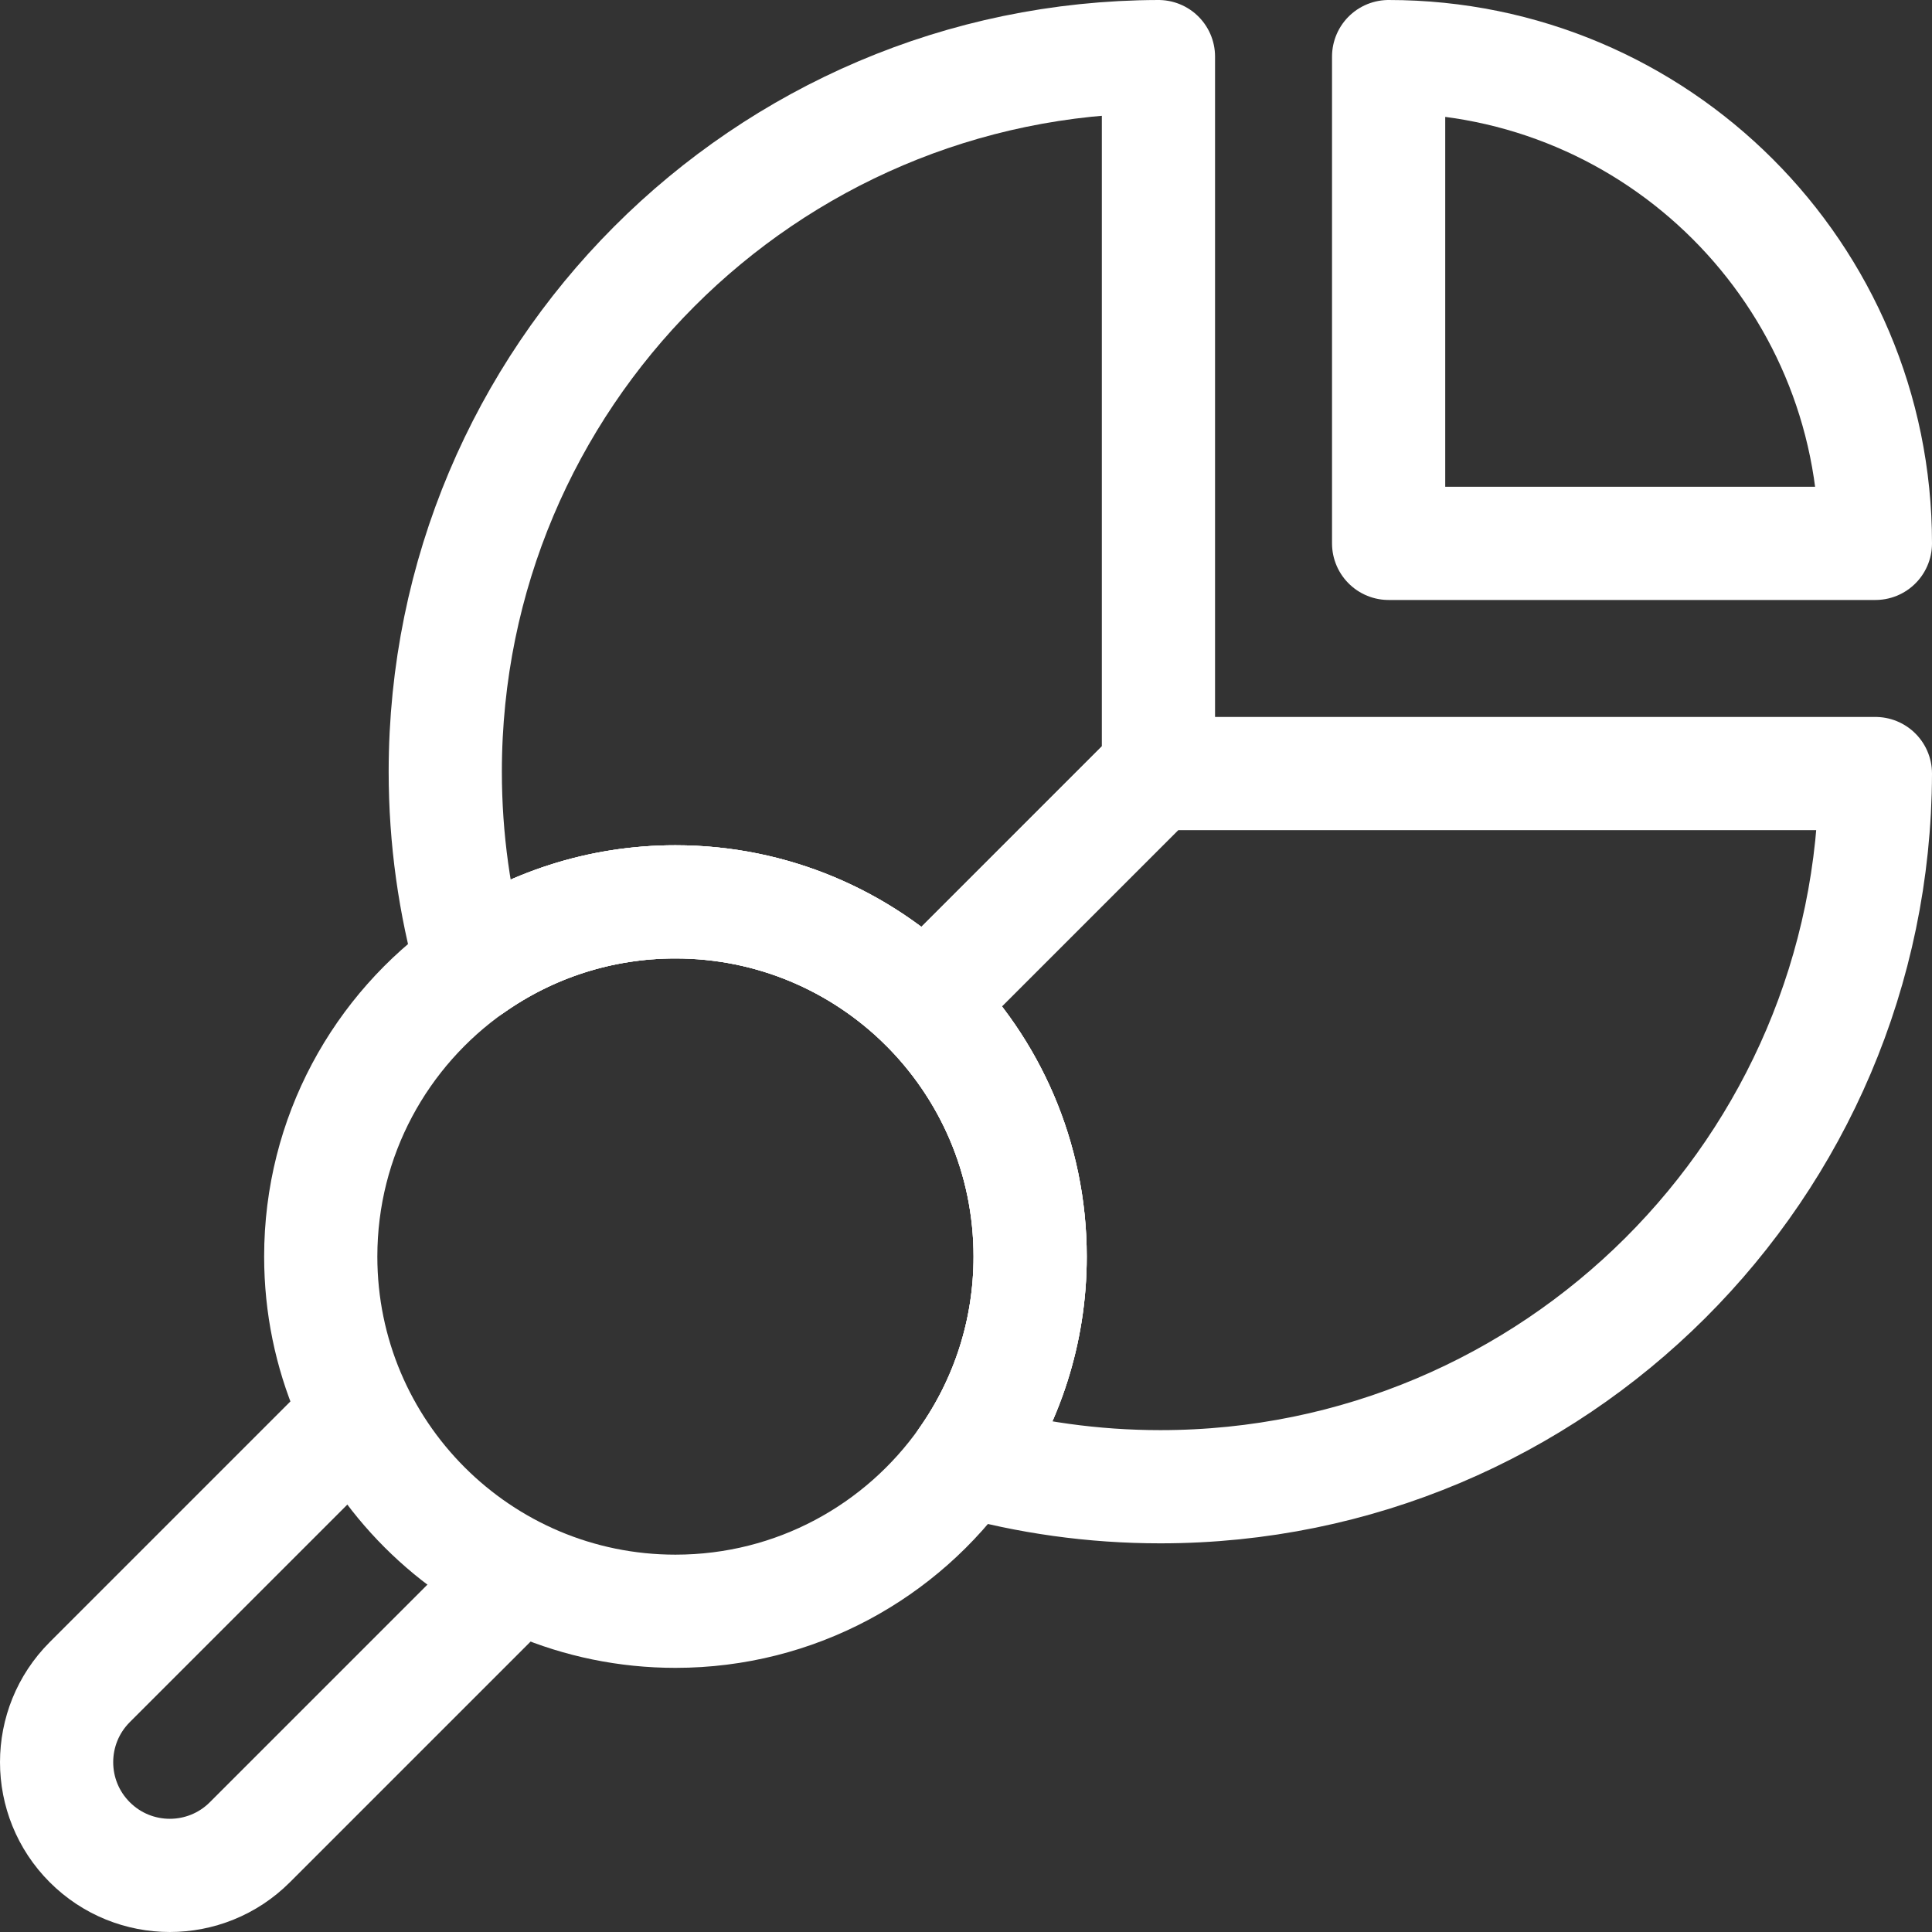
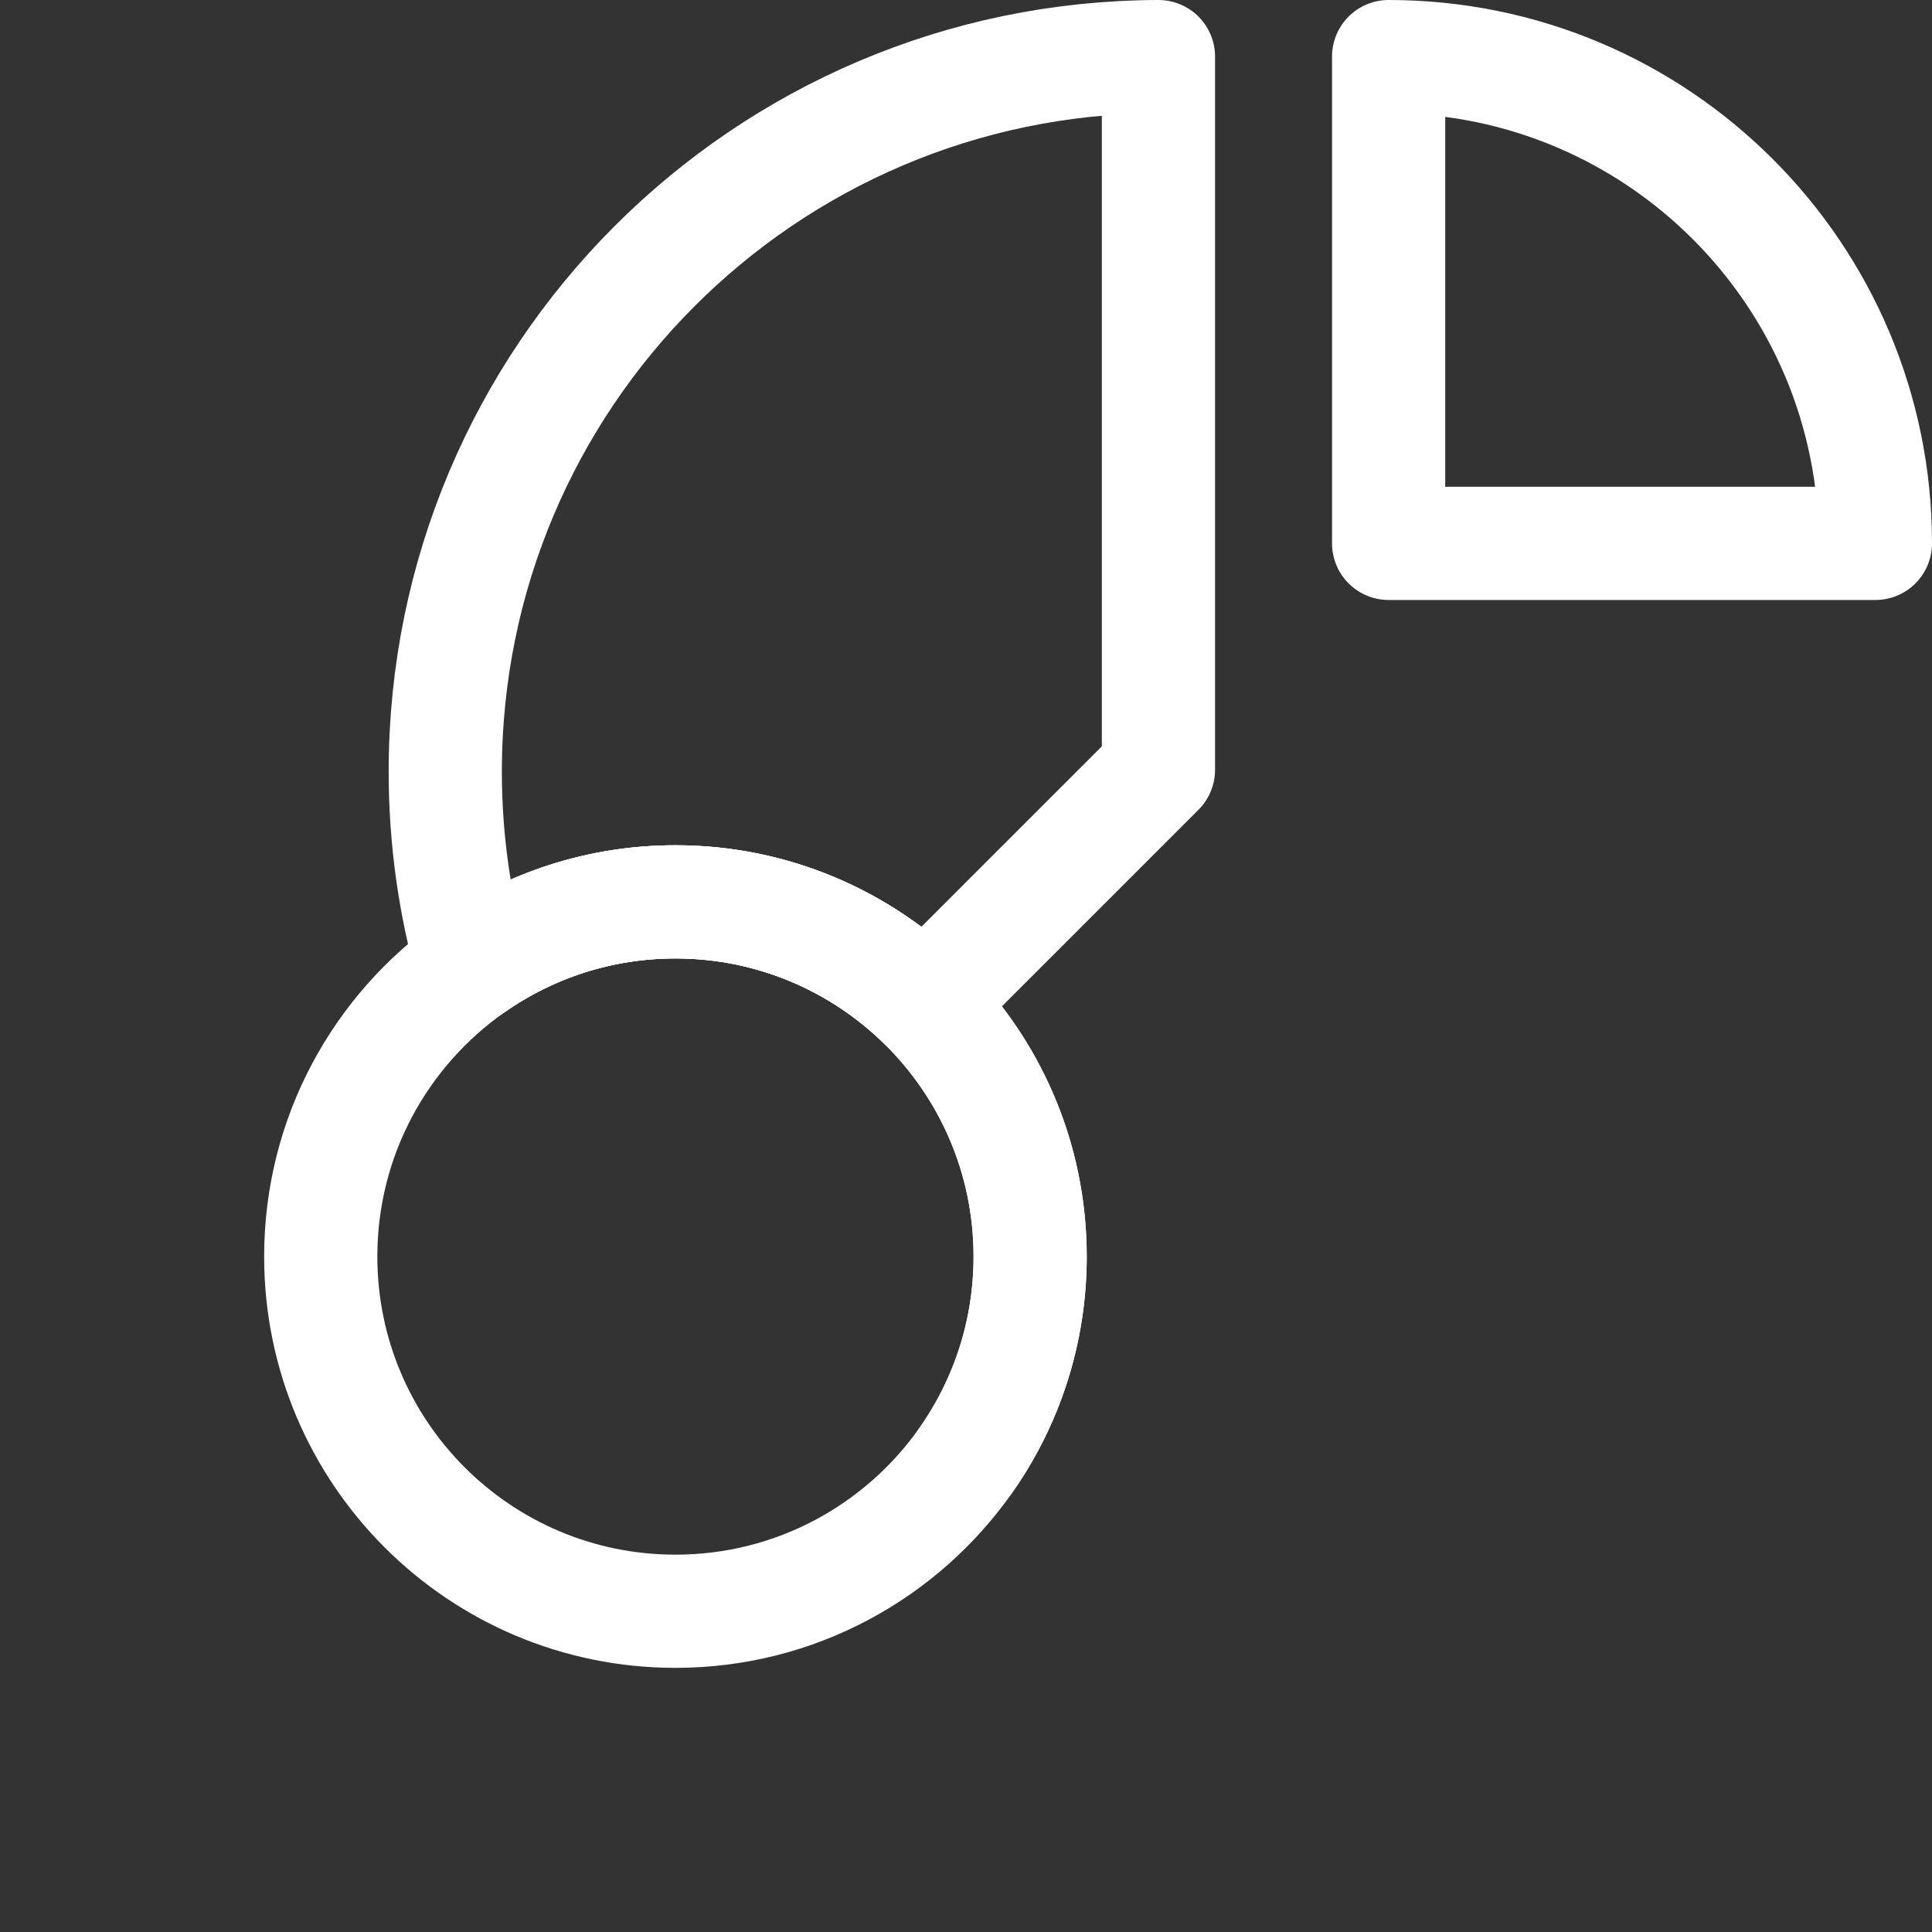
<svg xmlns="http://www.w3.org/2000/svg" version="1.1" width="512" height="512" x="0" y="0" viewBox="0 0 512 512" style="enable-background:new 0 0 512 512" xml:space="preserve" class="">
  <rect x="0" y="0" width="512" height="512" fill="#333333" stroke="none" />
  <g>
    <path d="M273 333c0 20.06-6.28 38.66-16.99 53.92C239 411.15 210.85 427 179 427c-51.91 0-94-42.09-94-94 0-31.85 15.85-60 40.08-77.01C140.34 245.28 158.94 239 179 239c25.71 0 49 10.32 65.97 27.03C262.27 283.09 273 306.79 273 333z" style="stroke-width:30;stroke-linecap:round;stroke-linejoin:round;stroke-miterlimit:10;" fill="none" stroke="#ffffff" stroke-width="30" stroke-linecap="round" stroke-linejoin="round" stroke-miterlimit="10" data-original="#000000" opacity="1" class="" />
-     <path d="m134.783 419.647-68.565 68.565c-11.717 11.717-30.713 11.717-42.43 0h0c-11.717-11.717-11.717-30.713 0-42.43l68.565-68.565M497 205c-.27 104.43-85.01 189-189.5 189-17.85 0-35.12-2.47-51.49-7.08C266.72 371.66 273 353.06 273 333c0-26.21-10.73-49.91-28.03-66.97L307 204v1h190z" style="stroke-width:30;stroke-linecap:round;stroke-linejoin:round;stroke-miterlimit:10;" fill="none" stroke="#ffffff" stroke-width="30" stroke-linecap="round" stroke-linejoin="round" stroke-miterlimit="10" data-original="#000000" opacity="1" class="" />
    <path d="M307 15v189l-62.03 62.03C228 249.32 204.71 239 179 239c-20.06 0-38.66 6.28-53.92 16.99-4.61-16.37-7.08-33.64-7.08-51.49C118 100.01 202.57 15.27 307 15z" style="stroke-width:30;stroke-linecap:round;stroke-linejoin:round;stroke-miterlimit:10;" fill="none" stroke="#ffffff" stroke-width="30" stroke-linecap="round" stroke-linejoin="round" stroke-miterlimit="10" data-original="#000000" opacity="1" class="" />
    <path d="M125.08 255.99C140.34 245.28 158.94 239 179 239c25.71 0 49 10.32 65.97 27.03C262.27 283.09 273 306.79 273 333c0 20.06-6.28 38.66-16.99 53.92M497 144H368V15h0c71.245 0 129 57.755 129 129h0z" style="stroke-width:30;stroke-linecap:round;stroke-linejoin:round;stroke-miterlimit:10;" fill="none" stroke="#ffffff" stroke-width="30" stroke-linecap="round" stroke-linejoin="round" stroke-miterlimit="10" data-original="#000000" opacity="1" class="" />
  </g>
</svg>